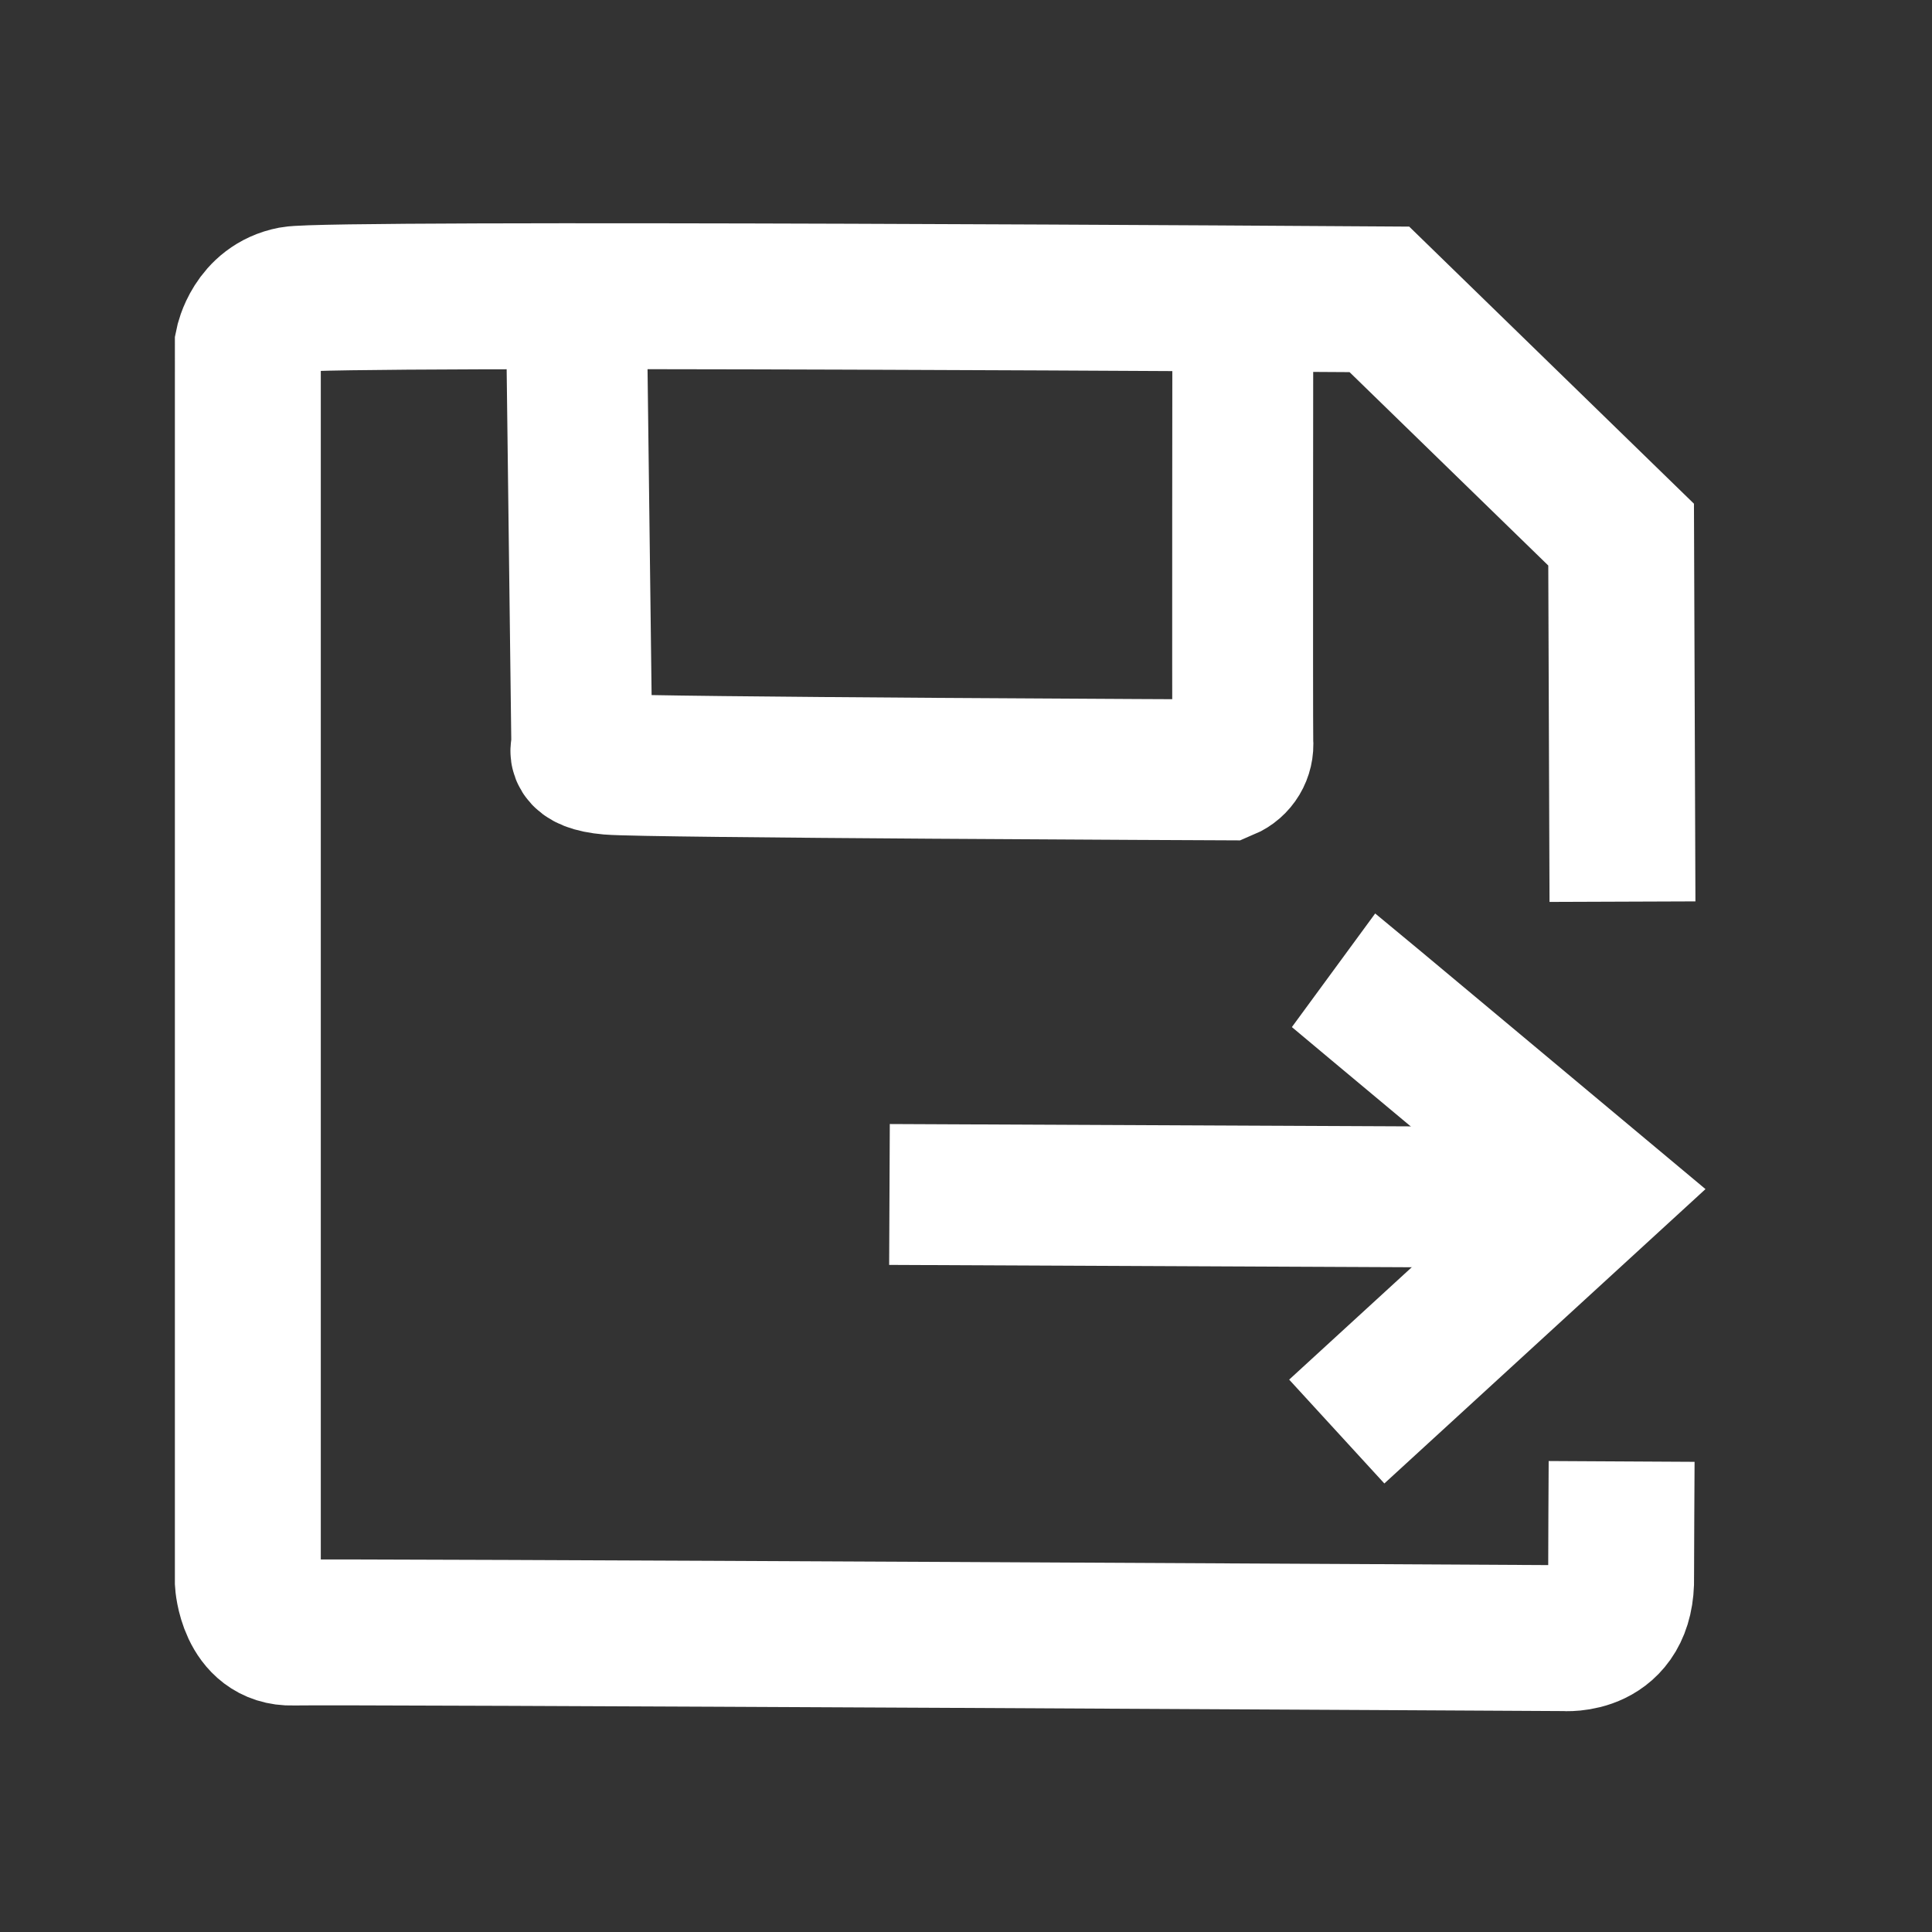
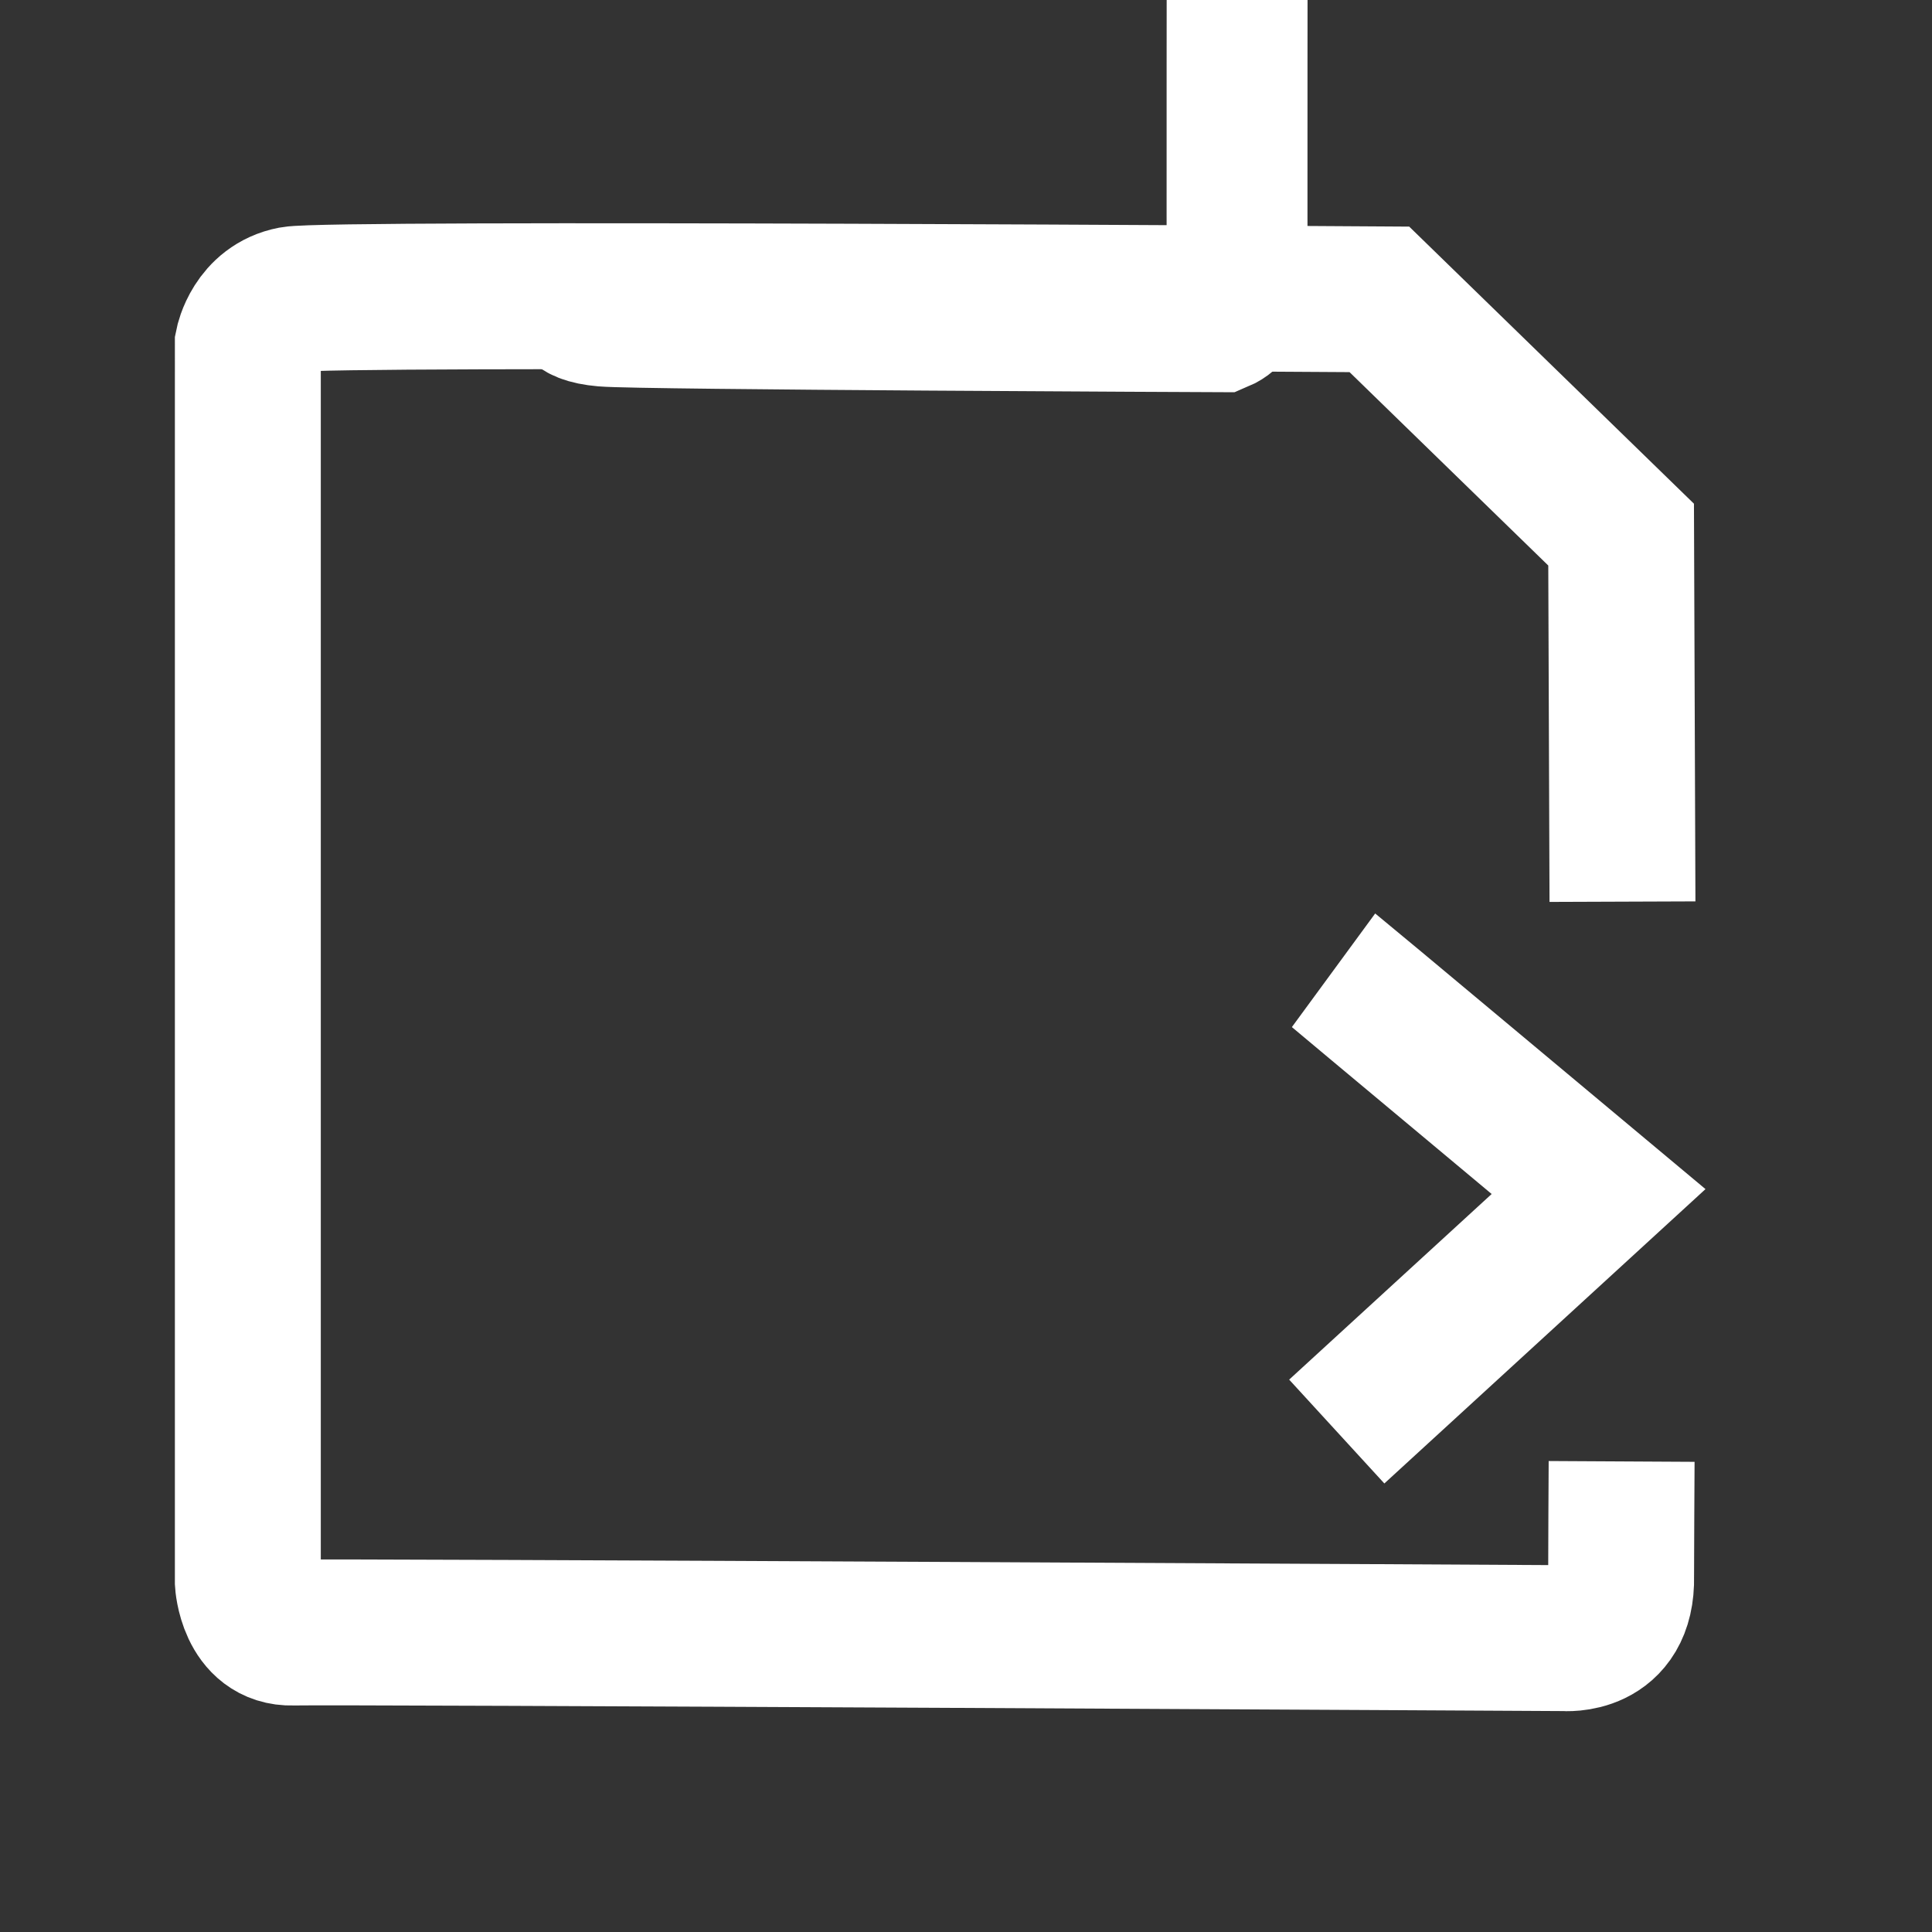
<svg xmlns="http://www.w3.org/2000/svg" id="PCSX2_-_load" viewBox="0 0 384 384">
  <rect x="0" y="0" width="384" height="384" fill="#333333" stroke="none" />
  <defs>
    <style>.cls-1{stroke-width:29px;}.cls-1,.cls-2{fill:none;stroke:#fff;}.cls-2{stroke-width:28px;}</style>
  </defs>
  <g id="By_maxihplay">
    <path id="Forma_5" class="cls-2" d="M265.05,192.85c.45,.33,52.68,43.98,52.68,43.98l-52.04,47.7" />
-     <path id="Forma_6" class="cls-2" d="M309.03,238.01l-132.24-.6" />
-     <path id="Forma_2" class="cls-2" d="M114.53,59.5l1.11,89.07s-1.77,2.71,5.57,3.34c7.33,.63,122.47,1.11,122.47,1.11,2.21-.93,3.56-3.18,3.34-5.57-.09-4.41,0-89.07,0-89.07" />
+     <path id="Forma_2" class="cls-2" d="M114.53,59.5s-1.77,2.71,5.57,3.34c7.33,.63,122.47,1.11,122.47,1.11,2.21-.93,3.56-3.18,3.34-5.57-.09-4.41,0-89.07,0-89.07" />
    <path id="Forma_1" class="cls-1" d="M322.31,290.47s-.12,21.8-.1,22.87c.31,13.33-11.31,12.25-11.31,12.25,0,0-244.42-1.35-252.73-1.11s-8.91-10.02-8.91-10.02V68.41s1.5-7.5,8.91-8.91,215.99,0,215.99,0l48.05,46.76,.27,72.95" />
  </g>
</svg>